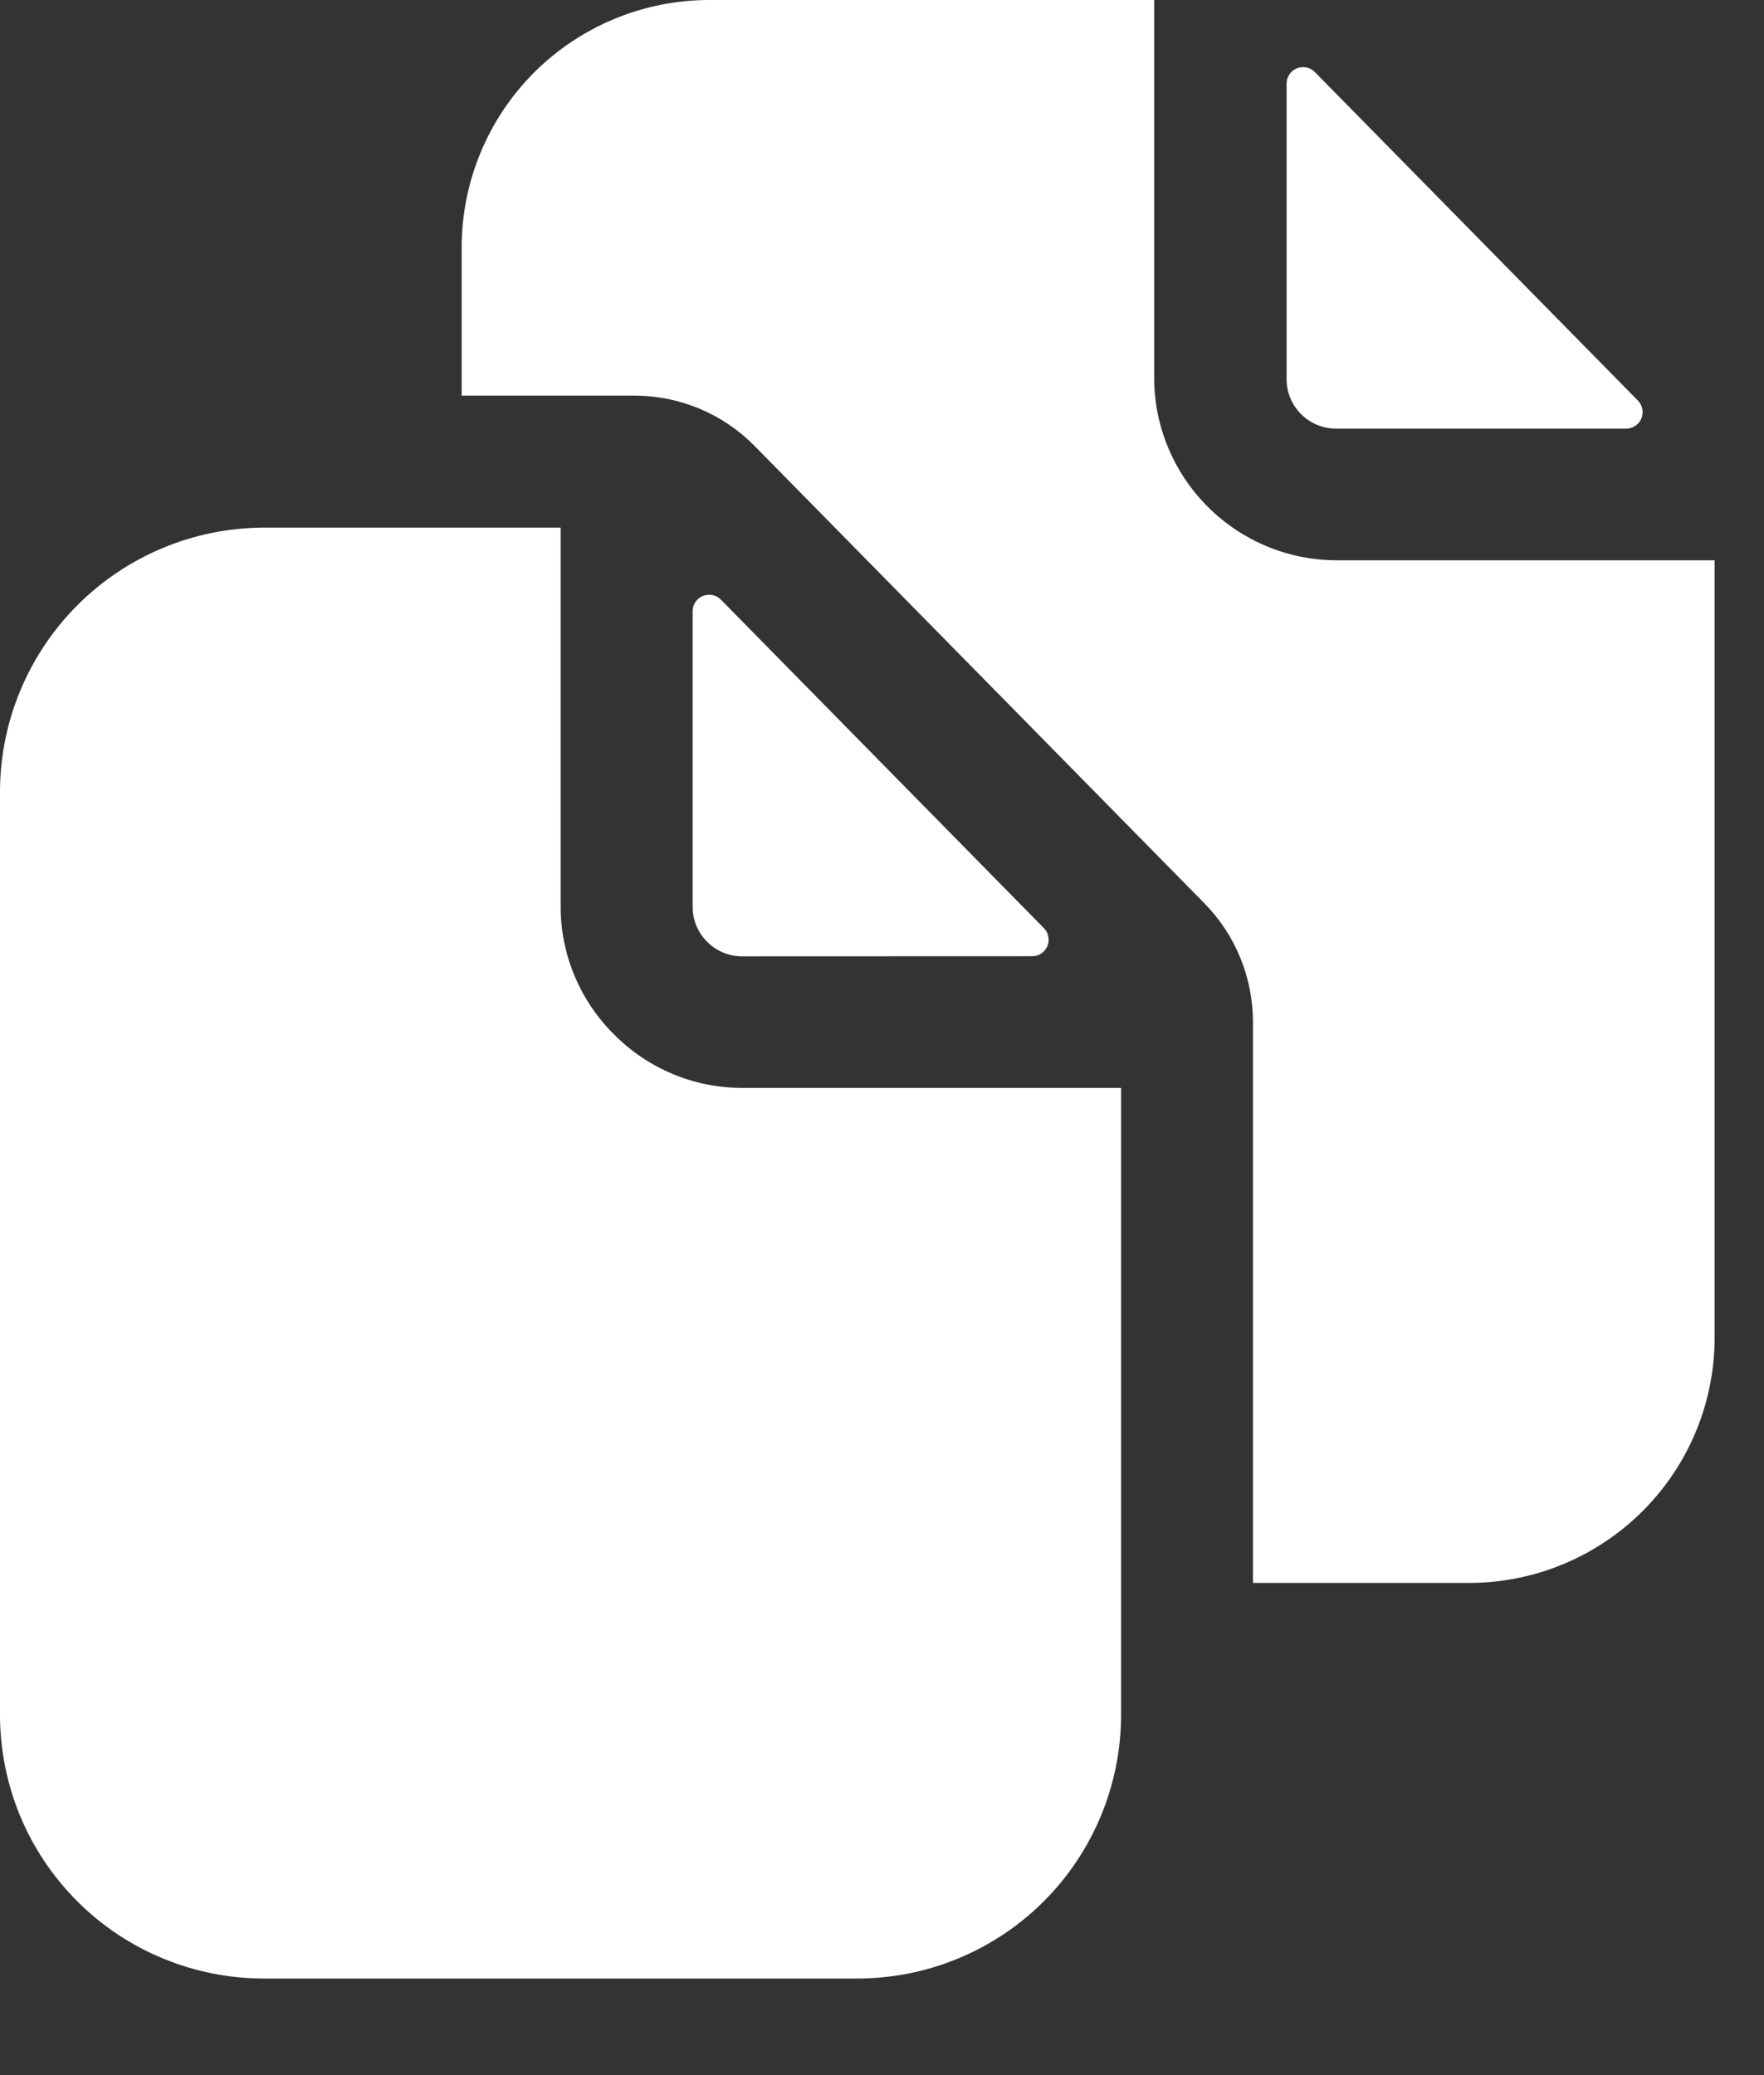
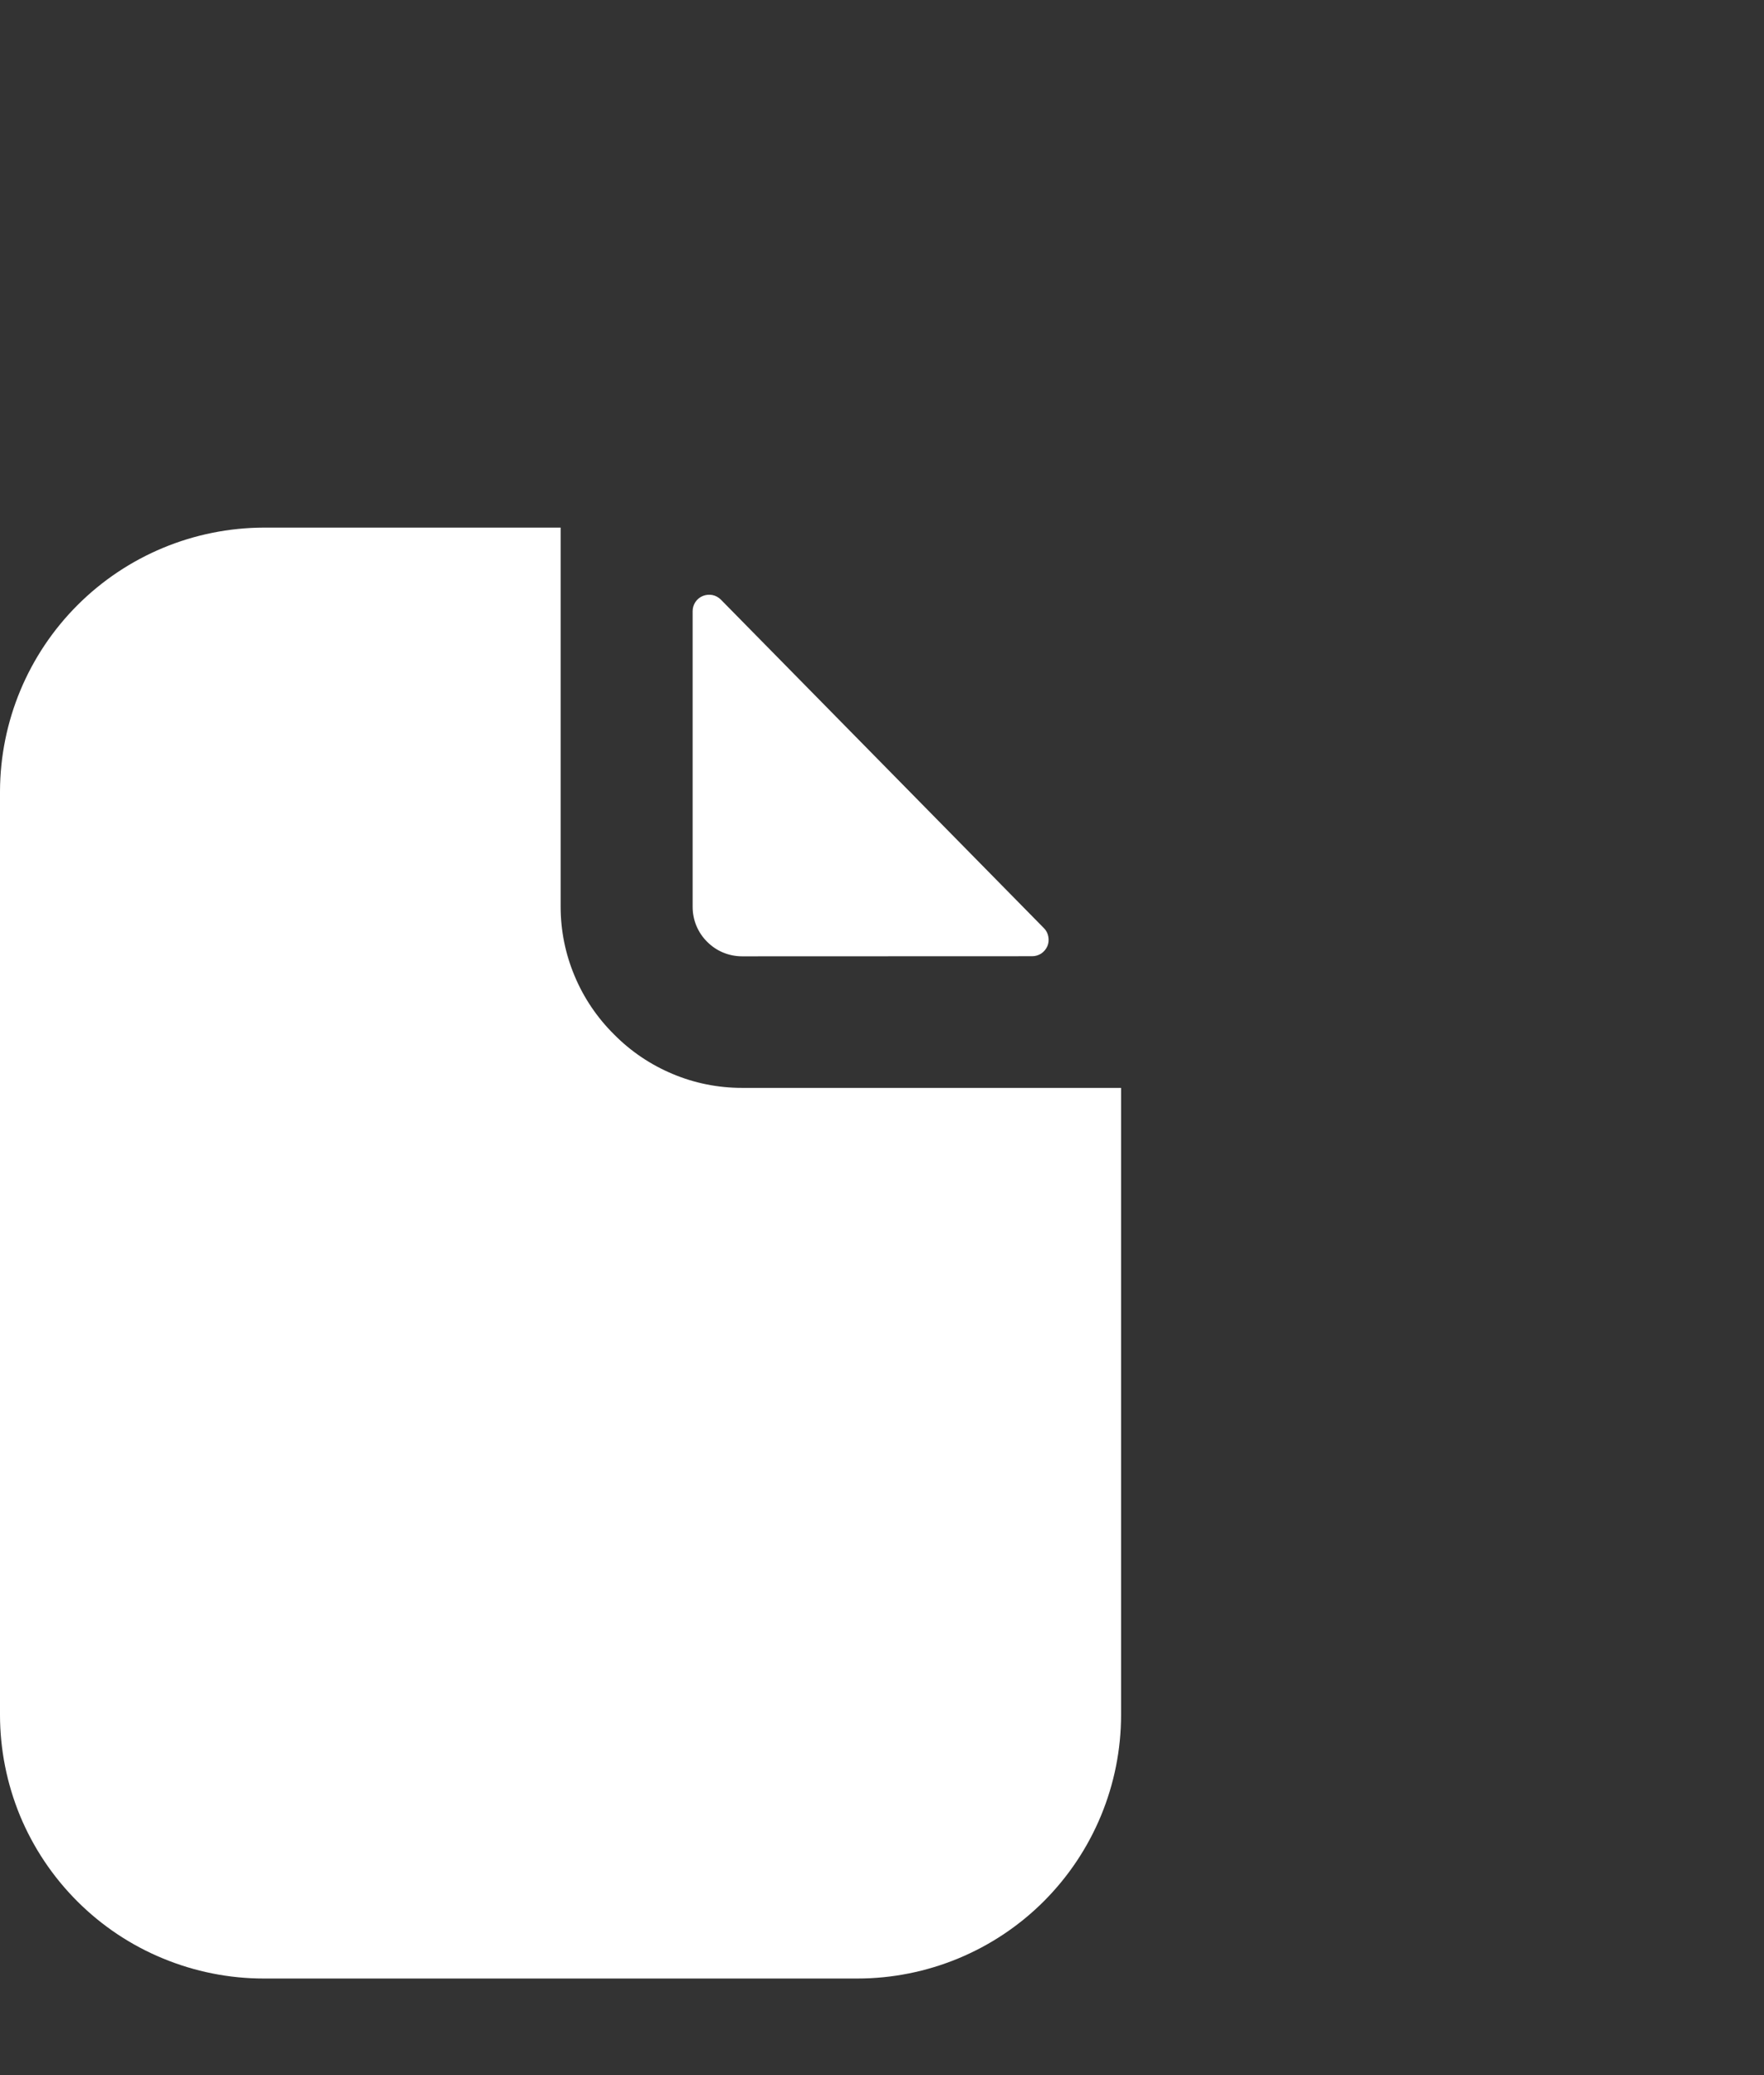
<svg xmlns="http://www.w3.org/2000/svg" width="17" height="20" viewBox="0 0 17 20" fill="none">
  <rect x="0" y="0" width="17" height="20" fill="#333333" stroke="none" />
  <path d="M9.947 9.216C9.978 9.216 10.009 9.207 10.035 9.19C10.061 9.172 10.081 9.148 10.094 9.119C10.106 9.09 10.109 9.058 10.103 9.028C10.098 8.997 10.083 8.968 10.061 8.946L6.947 5.779C6.925 5.757 6.896 5.741 6.866 5.735C6.835 5.729 6.803 5.732 6.773 5.744C6.744 5.756 6.719 5.776 6.702 5.802C6.684 5.829 6.675 5.859 6.675 5.891V8.74C6.675 8.867 6.725 8.988 6.815 9.077C6.904 9.167 7.025 9.217 7.152 9.217L9.947 9.216Z" fill="white" />
  <path d="M5.919 9.971C5.756 9.81 5.626 9.618 5.538 9.407C5.449 9.196 5.403 8.969 5.403 8.74V5.085H2.543C1.869 5.087 1.224 5.355 0.747 5.832C0.271 6.308 0.002 6.953 0 7.627V16.527C0 16.861 0.066 17.191 0.193 17.5C0.321 17.808 0.508 18.088 0.745 18.325C0.981 18.561 1.261 18.748 1.569 18.875C1.878 19.003 2.208 19.069 2.542 19.069H8.262C8.936 19.069 9.583 18.801 10.059 18.325C10.536 17.848 10.804 17.201 10.804 16.527V10.485H7.15C6.921 10.485 6.694 10.44 6.483 10.351C6.272 10.263 6.08 10.134 5.919 9.971Z" fill="white" />
-   <path d="M12.871 4.131H15.671C15.702 4.131 15.733 4.122 15.759 4.105C15.785 4.087 15.806 4.063 15.818 4.034C15.83 4.005 15.833 3.973 15.827 3.942C15.822 3.912 15.807 3.883 15.785 3.861L12.671 0.694C12.649 0.672 12.62 0.656 12.59 0.65C12.559 0.644 12.527 0.647 12.497 0.659C12.468 0.671 12.443 0.691 12.426 0.717C12.408 0.744 12.399 0.774 12.399 0.806V3.655C12.399 3.78 12.449 3.901 12.537 3.99C12.626 4.079 12.745 4.13 12.871 4.131V4.131Z" fill="white" />
-   <path d="M12.871 5.4C12.408 5.397 11.966 5.211 11.639 4.884C11.312 4.557 11.126 4.115 11.123 3.652V0H6.833C6.201 0.001 5.595 0.252 5.148 0.698C4.701 1.145 4.45 1.751 4.449 2.383V3.813H6.122C6.335 3.814 6.547 3.857 6.744 3.94C6.94 4.022 7.119 4.143 7.269 4.295L11.605 8.704C11.908 9.011 12.076 9.425 12.075 9.856V15.256H14.182C14.808 15.25 15.406 14.995 15.845 14.549C16.285 14.102 16.529 13.499 16.524 12.873V5.4H12.871Z" fill="white" />
</svg>